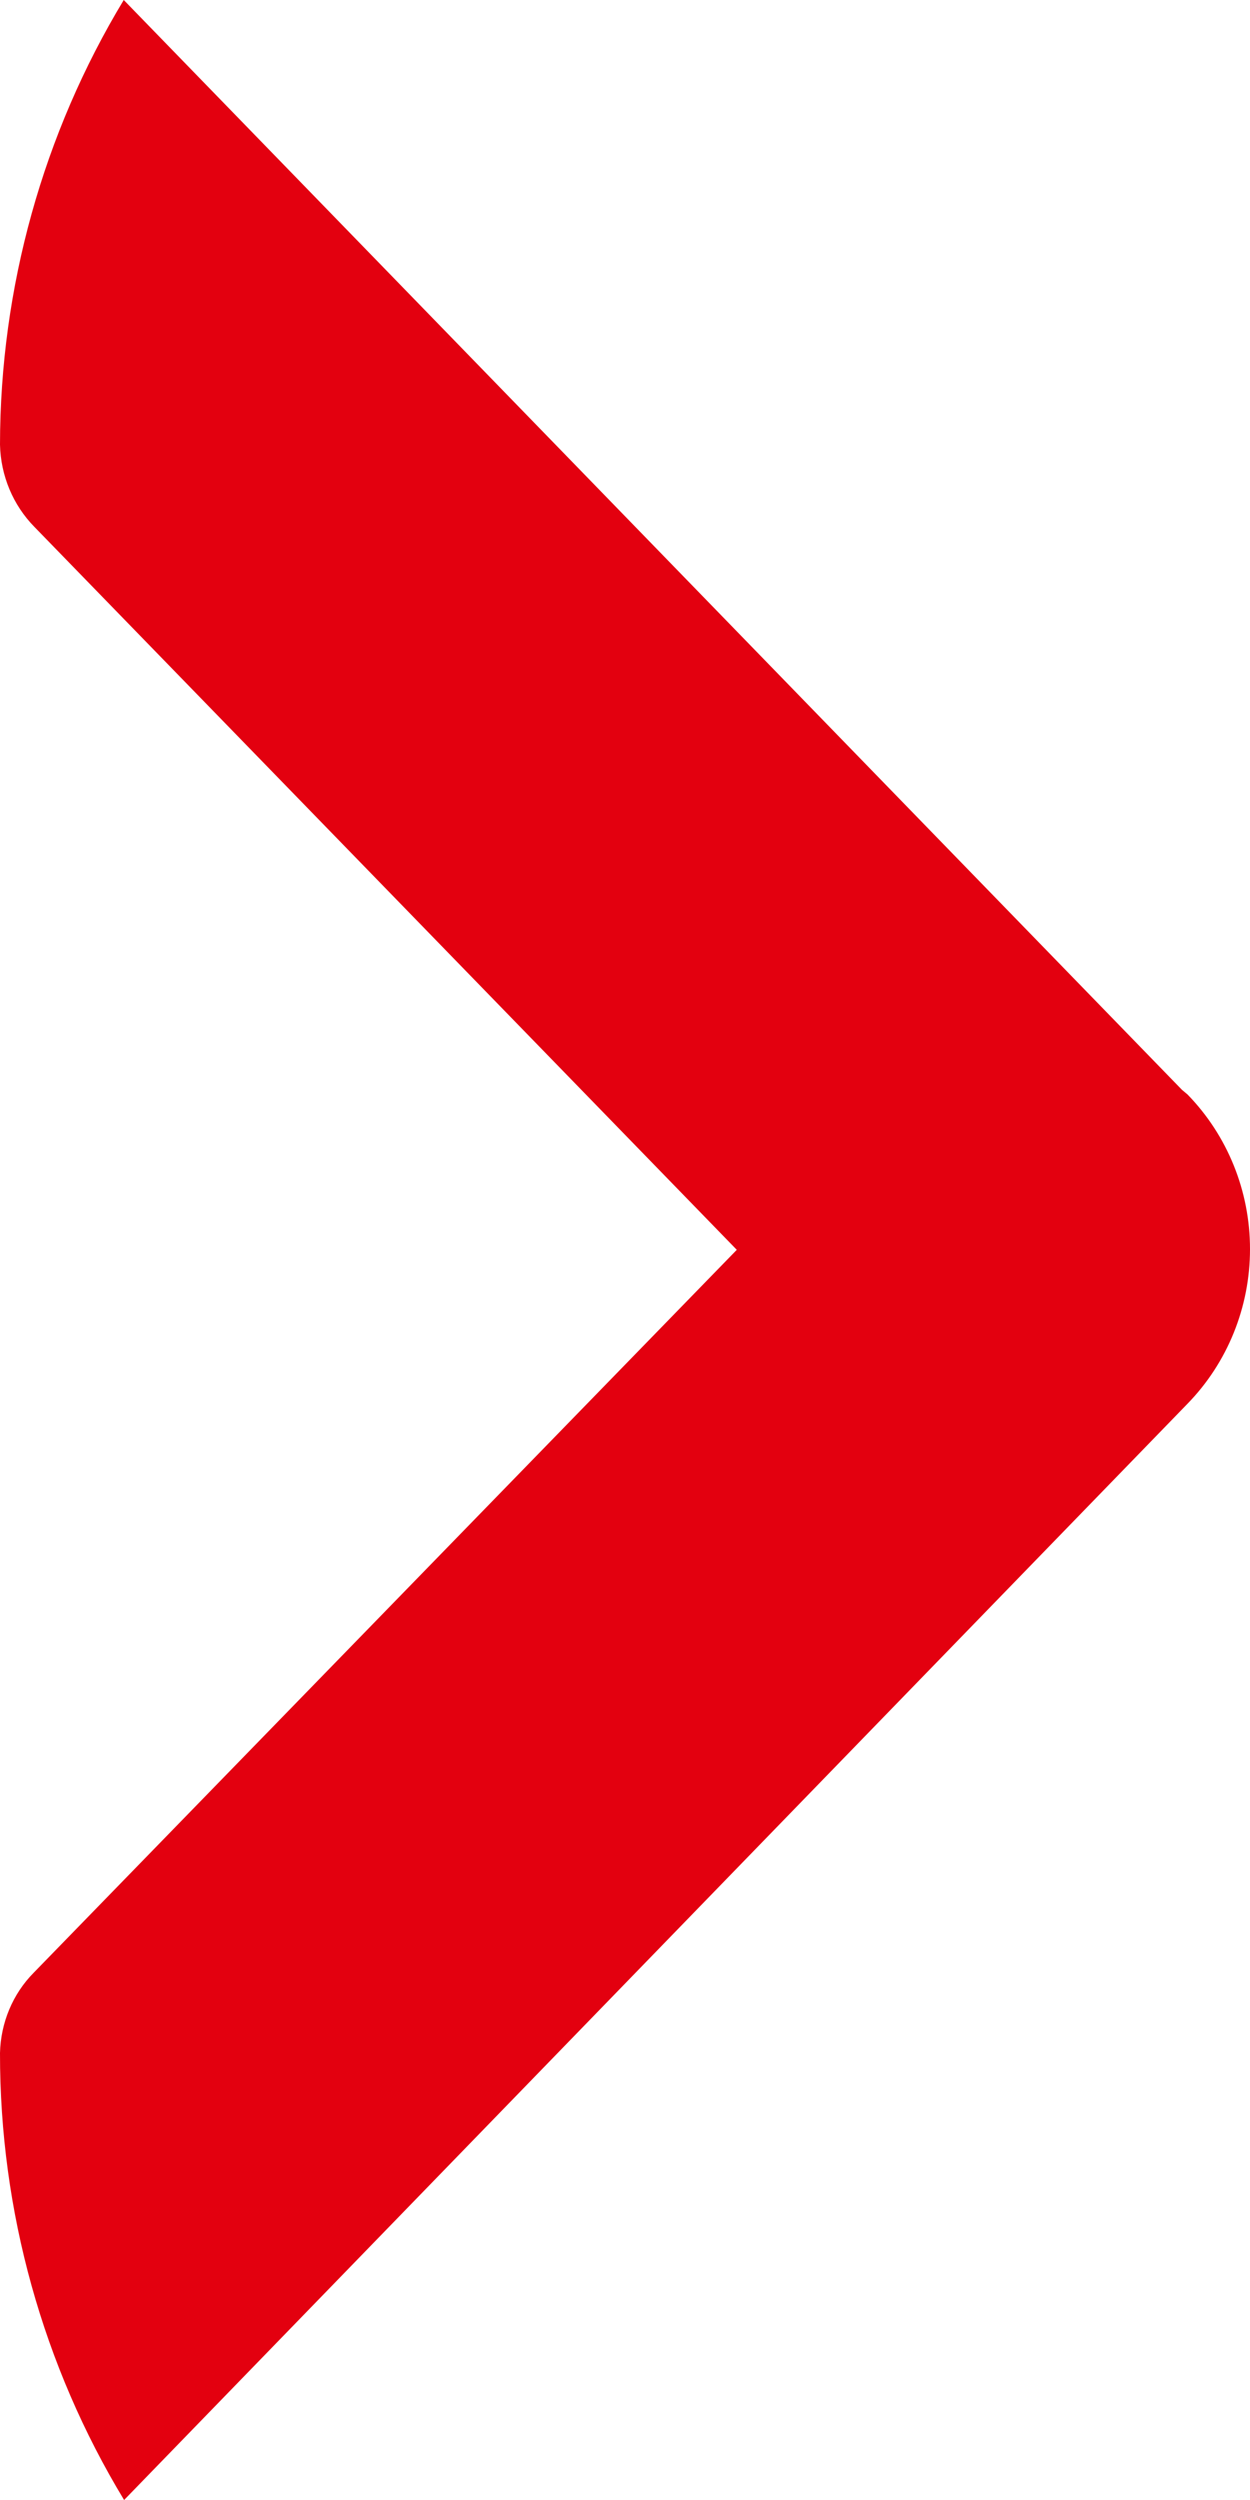
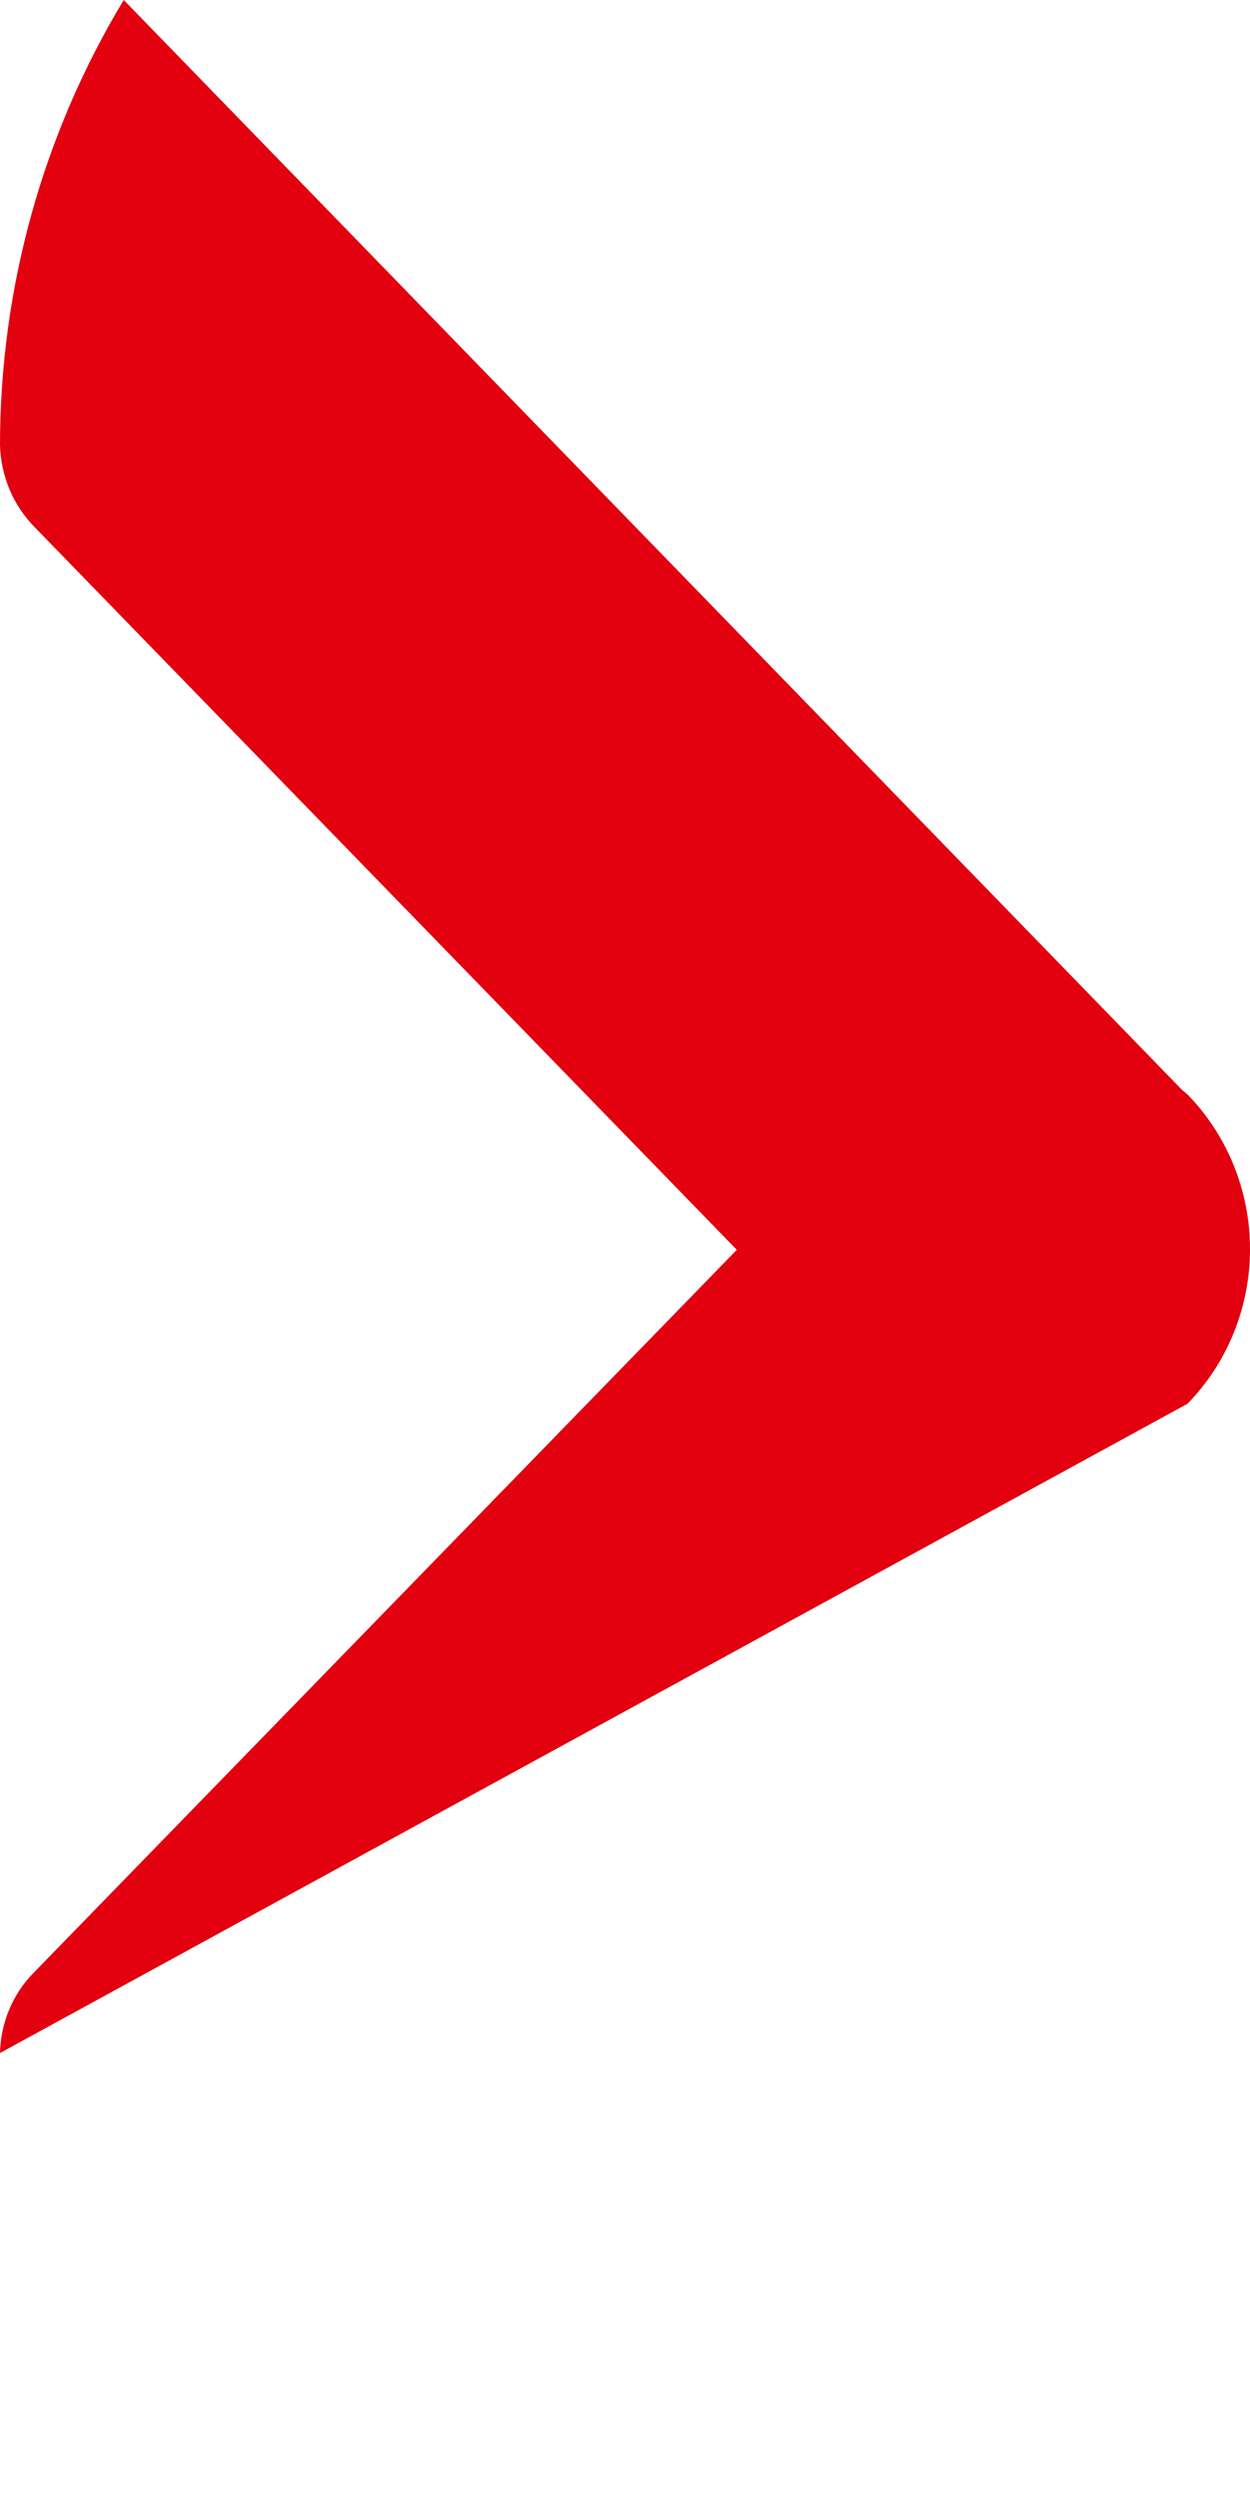
<svg xmlns="http://www.w3.org/2000/svg" width="7" height="14" viewBox="0 0 7 14" fill="none">
-   <path d="M6.65 7.861C6.874 7.631 7 7.32 7 6.995C7 6.67 6.874 6.359 6.65 6.129L6.619 6.103L0.693 7.52161e-08C0.241 0.748 0.001 1.611 1.0383e-06 2.49V2.49C0.004 2.664 0.073 2.829 0.193 2.951L4.126 6.999L0.189 11.047C0.071 11.166 0.004 11.328 1.14571e-06 11.497V11.497C-0.001 12.382 0.24 13.249 0.695 14L6.65 7.861Z" fill="#E3000F" />
+   <path d="M6.65 7.861C6.874 7.631 7 7.32 7 6.995C7 6.67 6.874 6.359 6.65 6.129L6.619 6.103L0.693 7.52161e-08C0.241 0.748 0.001 1.611 1.0383e-06 2.49V2.49C0.004 2.664 0.073 2.829 0.193 2.951L4.126 6.999L0.189 11.047C0.071 11.166 0.004 11.328 1.14571e-06 11.497V11.497L6.65 7.861Z" fill="#E3000F" />
</svg>